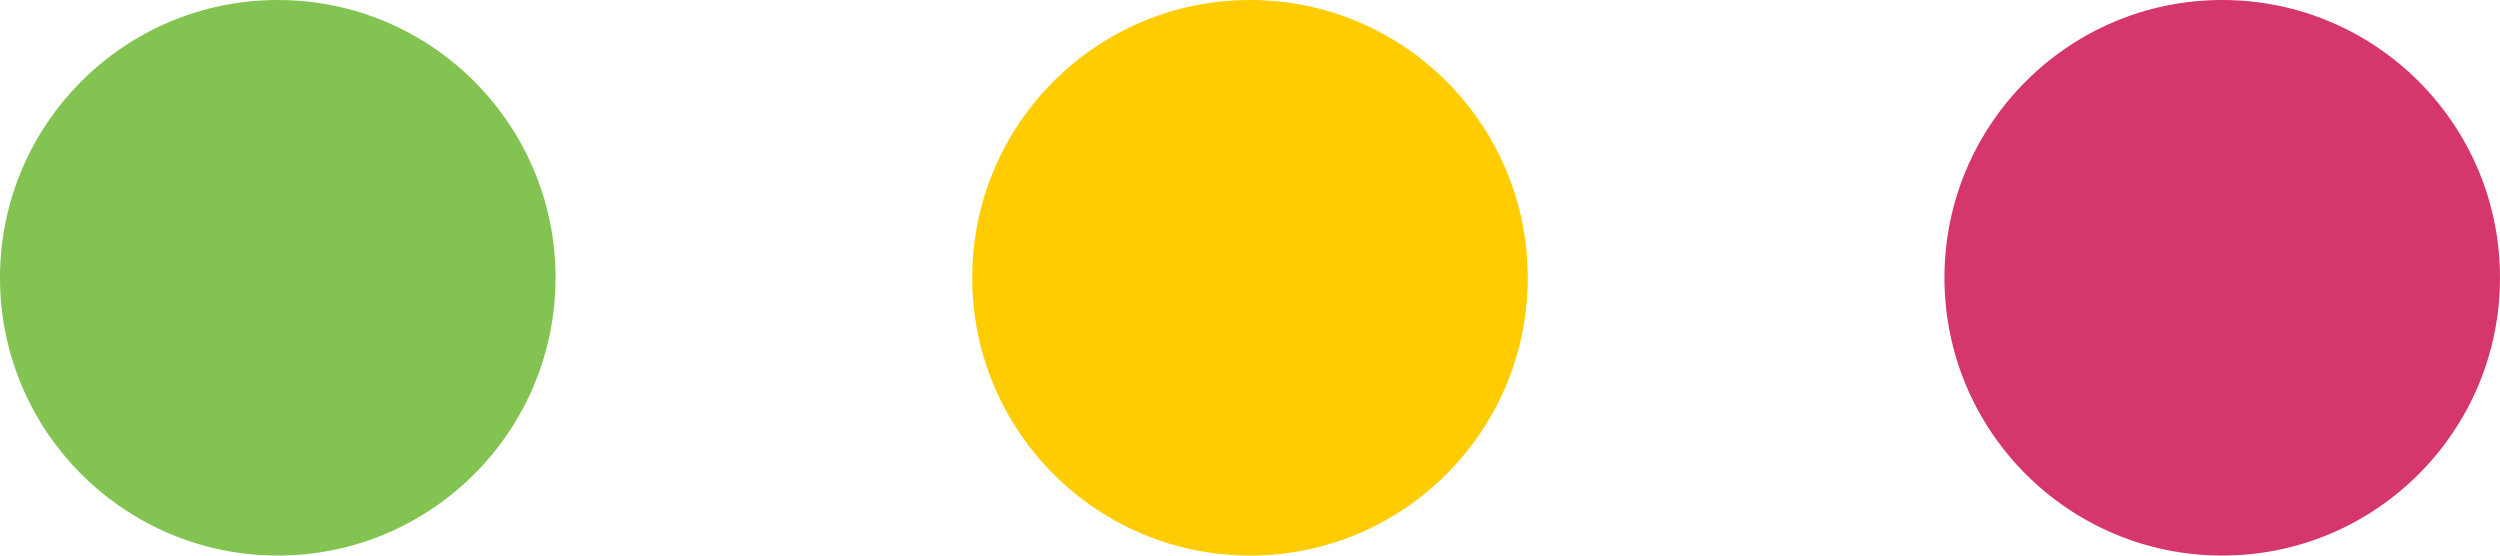
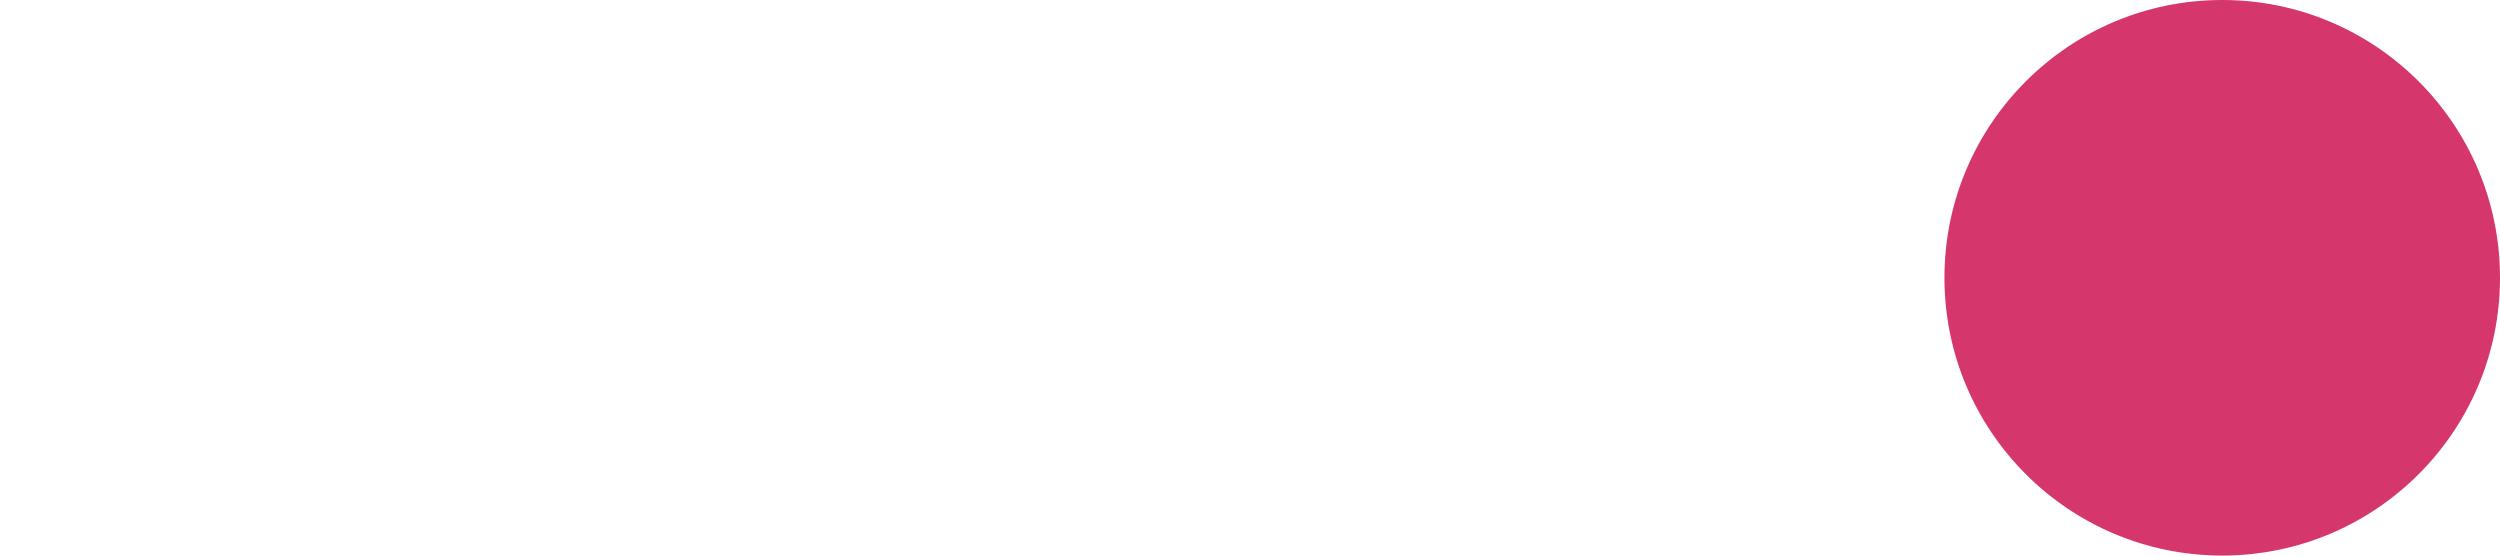
<svg xmlns="http://www.w3.org/2000/svg" id="More" width="18" height="4" viewBox="0 0 18 4">
  <defs>
    <style>.cls-1{fill:#82c352}.cls-2{fill:#fc0}.cls-3{fill:#d5366b}</style>
  </defs>
-   <circle class="cls-1" cx="2" cy="2" r="2" />
-   <circle id="Ellipse_2151_copy" data-name="Ellipse 2151 copy" class="cls-2" cx="9" cy="2" r="2" />
  <circle id="Ellipse_2151_copy_2" data-name="Ellipse 2151 copy 2" class="cls-3" cx="16" cy="2" r="2" />
</svg>